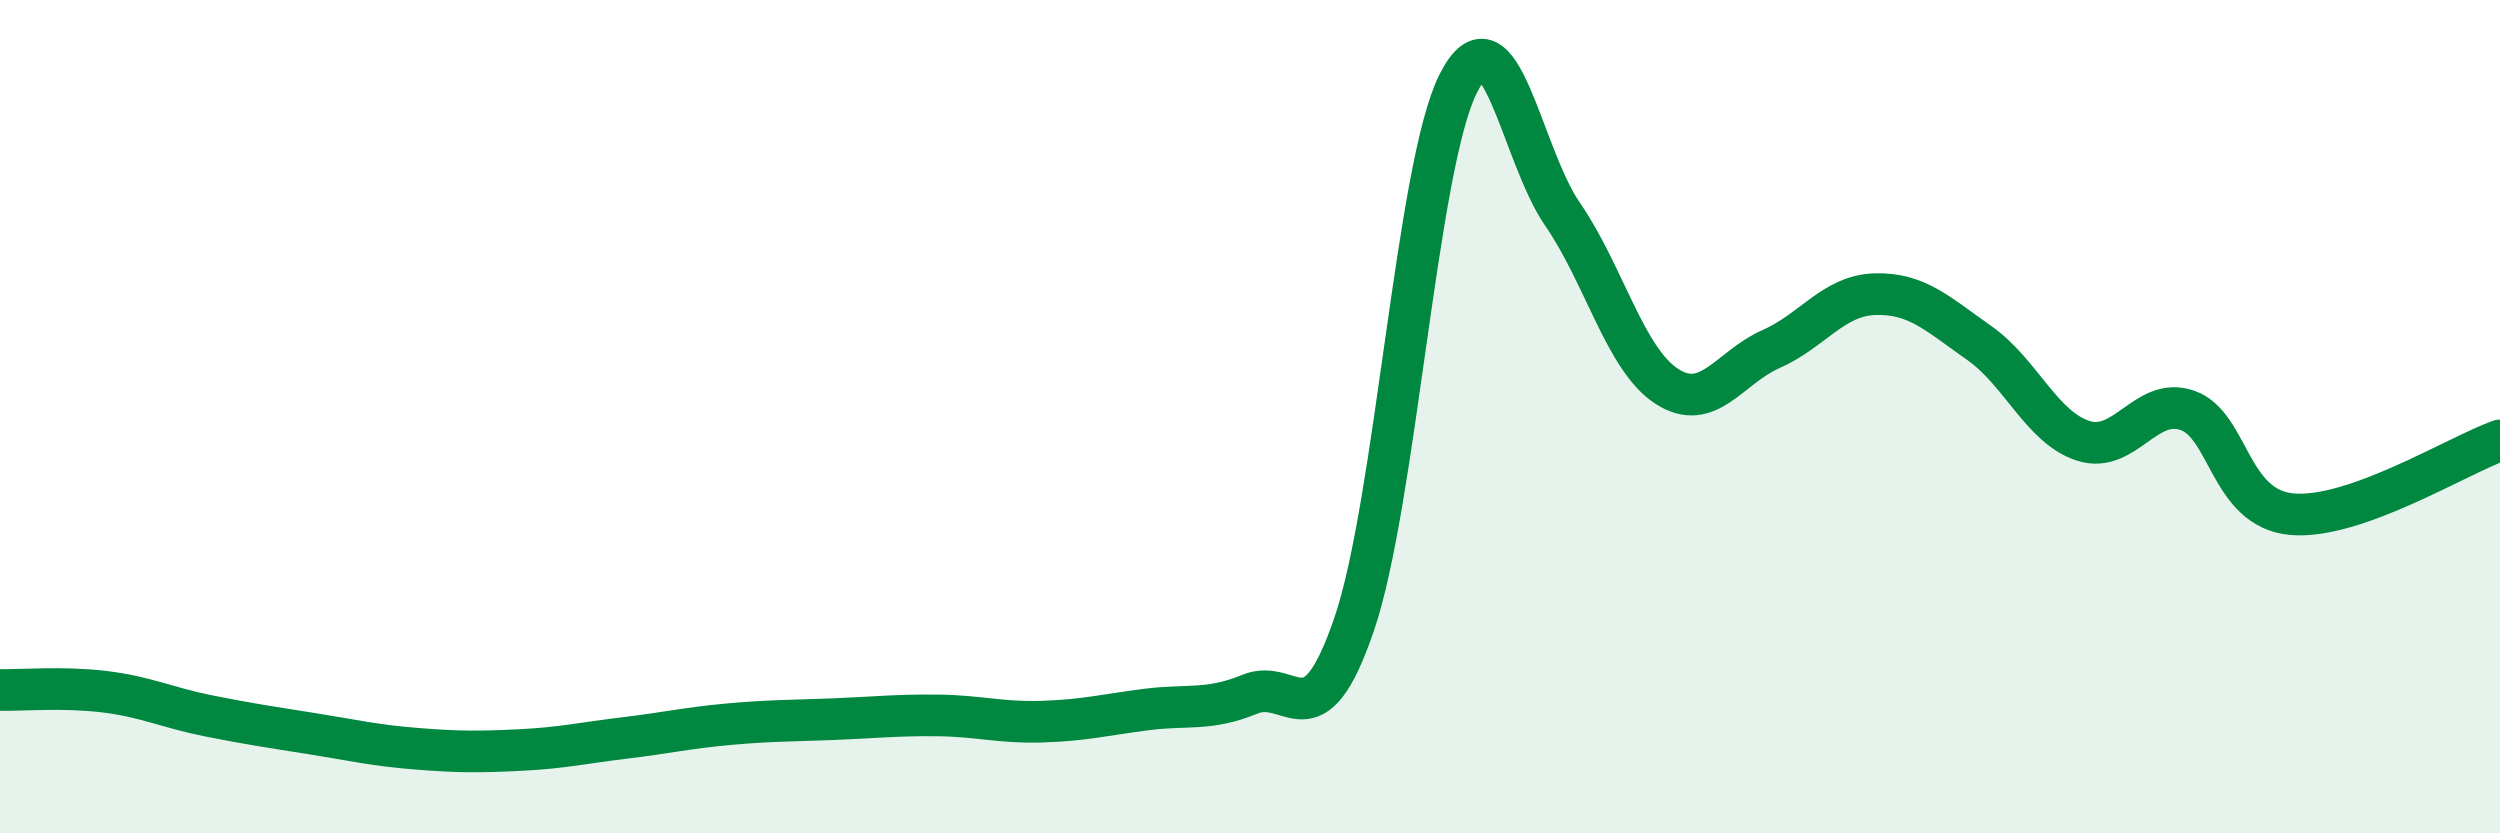
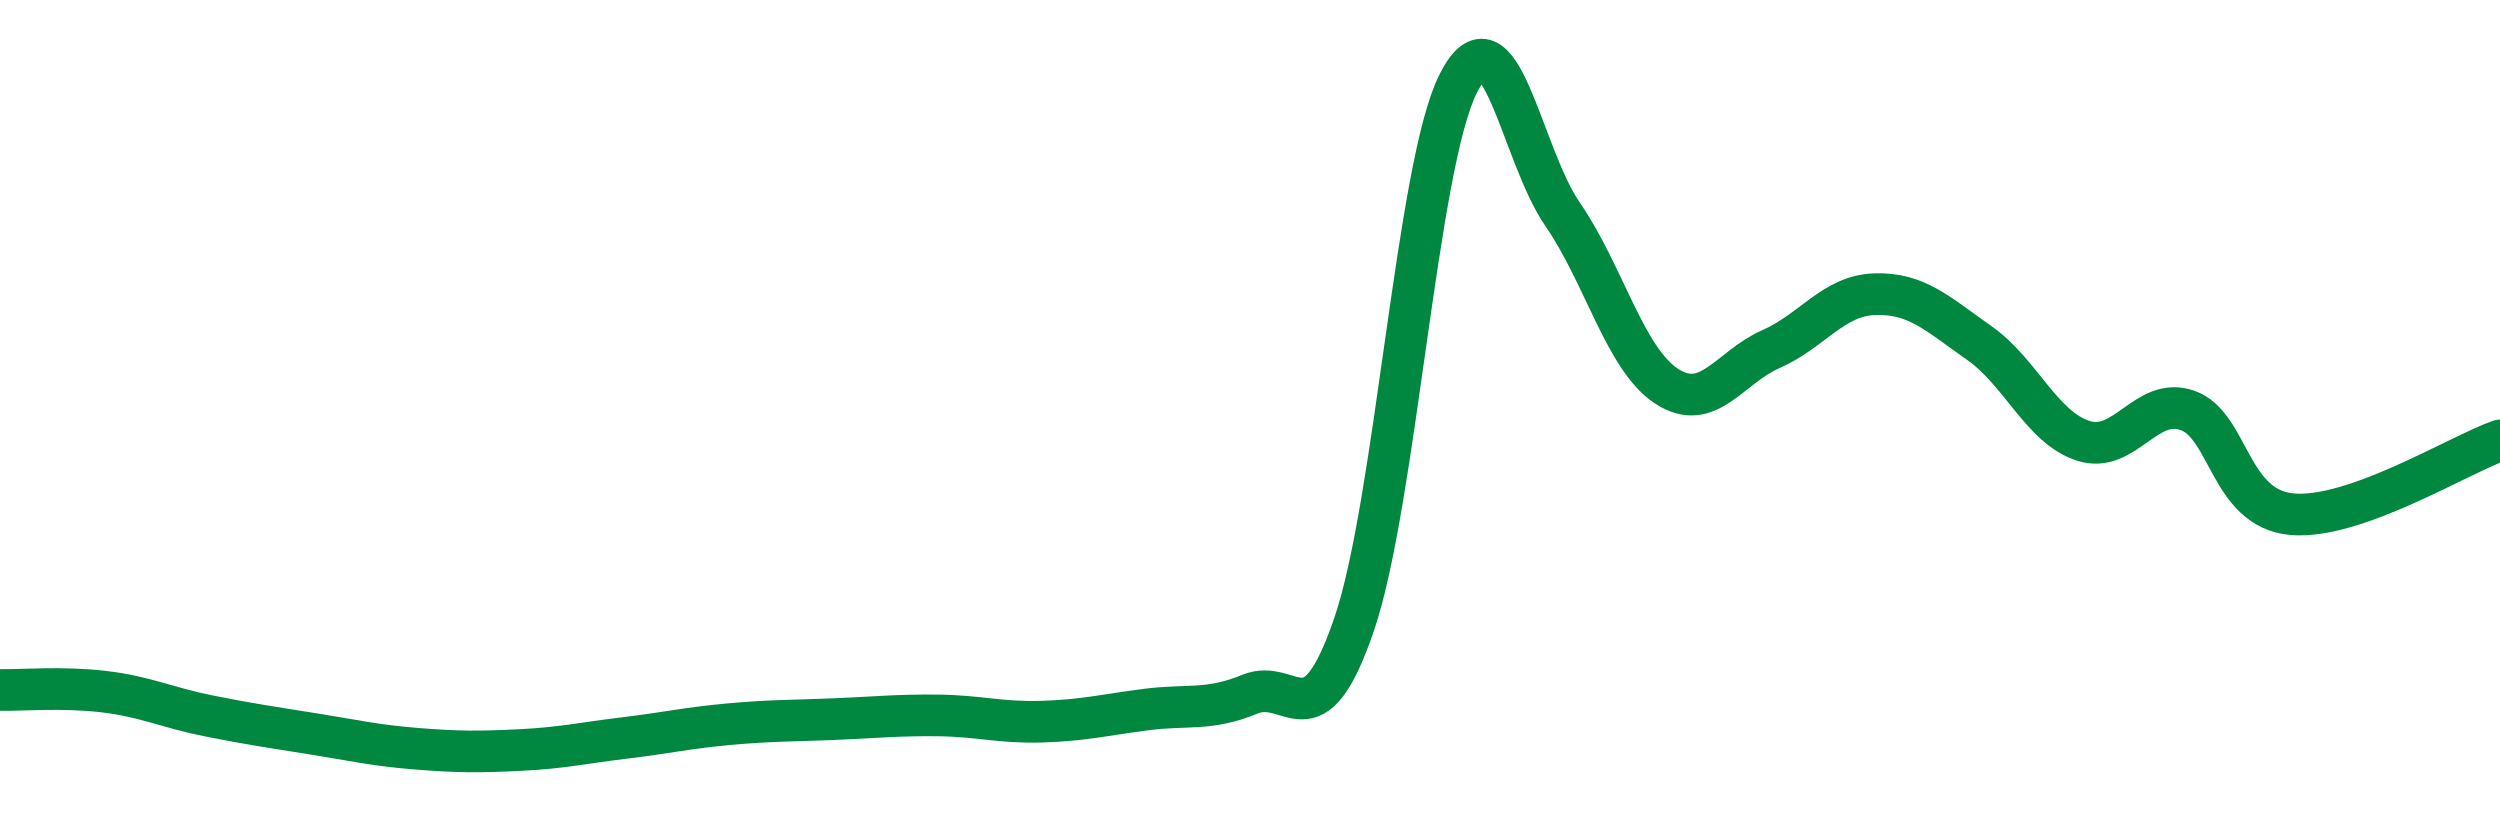
<svg xmlns="http://www.w3.org/2000/svg" width="60" height="20" viewBox="0 0 60 20">
-   <path d="M 0,16.56 C 0.5,16.57 1.5,16.48 2.5,16.6 C 3.5,16.72 4,16.98 5,17.18 C 6,17.38 6.5,17.45 7.5,17.61 C 8.5,17.77 9,17.89 10,17.97 C 11,18.05 11.5,18.05 12.5,18 C 13.5,17.95 14,17.83 15,17.71 C 16,17.59 16.5,17.47 17.5,17.38 C 18.5,17.29 19,17.3 20,17.26 C 21,17.22 21.5,17.16 22.5,17.17 C 23.5,17.18 24,17.35 25,17.32 C 26,17.29 26.5,17.16 27.5,17.03 C 28.5,16.9 29,17.07 30,16.66 C 31,16.25 31.5,17.91 32.5,14.98 C 33.5,12.05 34,3.97 35,2 C 36,0.03 36.5,3.69 37.5,5.14 C 38.5,6.59 39,8.62 40,9.27 C 41,9.92 41.5,8.82 42.5,8.38 C 43.5,7.94 44,7.09 45,7.06 C 46,7.03 46.5,7.53 47.5,8.23 C 48.5,8.93 49,10.26 50,10.58 C 51,10.9 51.5,9.5 52.5,9.85 C 53.5,10.2 53.5,12.2 55,12.34 C 56.5,12.48 59,10.92 60,10.57L60 20L0 20Z" fill="#008740" opacity="0.1" stroke-linecap="round" stroke-linejoin="round" />
  <path d="M 0,16.56 C 0.5,16.57 1.5,16.48 2.5,16.6 C 3.5,16.72 4,16.98 5,17.18 C 6,17.38 6.5,17.45 7.5,17.61 C 8.5,17.77 9,17.89 10,17.97 C 11,18.05 11.5,18.05 12.5,18 C 13.5,17.95 14,17.83 15,17.71 C 16,17.59 16.5,17.47 17.5,17.38 C 18.5,17.29 19,17.3 20,17.26 C 21,17.22 21.5,17.16 22.5,17.17 C 23.5,17.18 24,17.35 25,17.32 C 26,17.29 26.5,17.16 27.5,17.03 C 28.5,16.9 29,17.07 30,16.66 C 31,16.25 31.5,17.91 32.5,14.98 C 33.5,12.05 34,3.97 35,2 C 36,0.03 36.5,3.69 37.5,5.14 C 38.5,6.59 39,8.62 40,9.27 C 41,9.92 41.5,8.82 42.5,8.38 C 43.5,7.94 44,7.09 45,7.06 C 46,7.03 46.5,7.53 47.5,8.23 C 48.5,8.93 49,10.26 50,10.58 C 51,10.9 51.5,9.5 52.5,9.85 C 53.5,10.2 53.5,12.2 55,12.34 C 56.5,12.48 59,10.92 60,10.57" stroke="#008740" stroke-width="1" fill="none" stroke-linecap="round" stroke-linejoin="round" />
</svg>